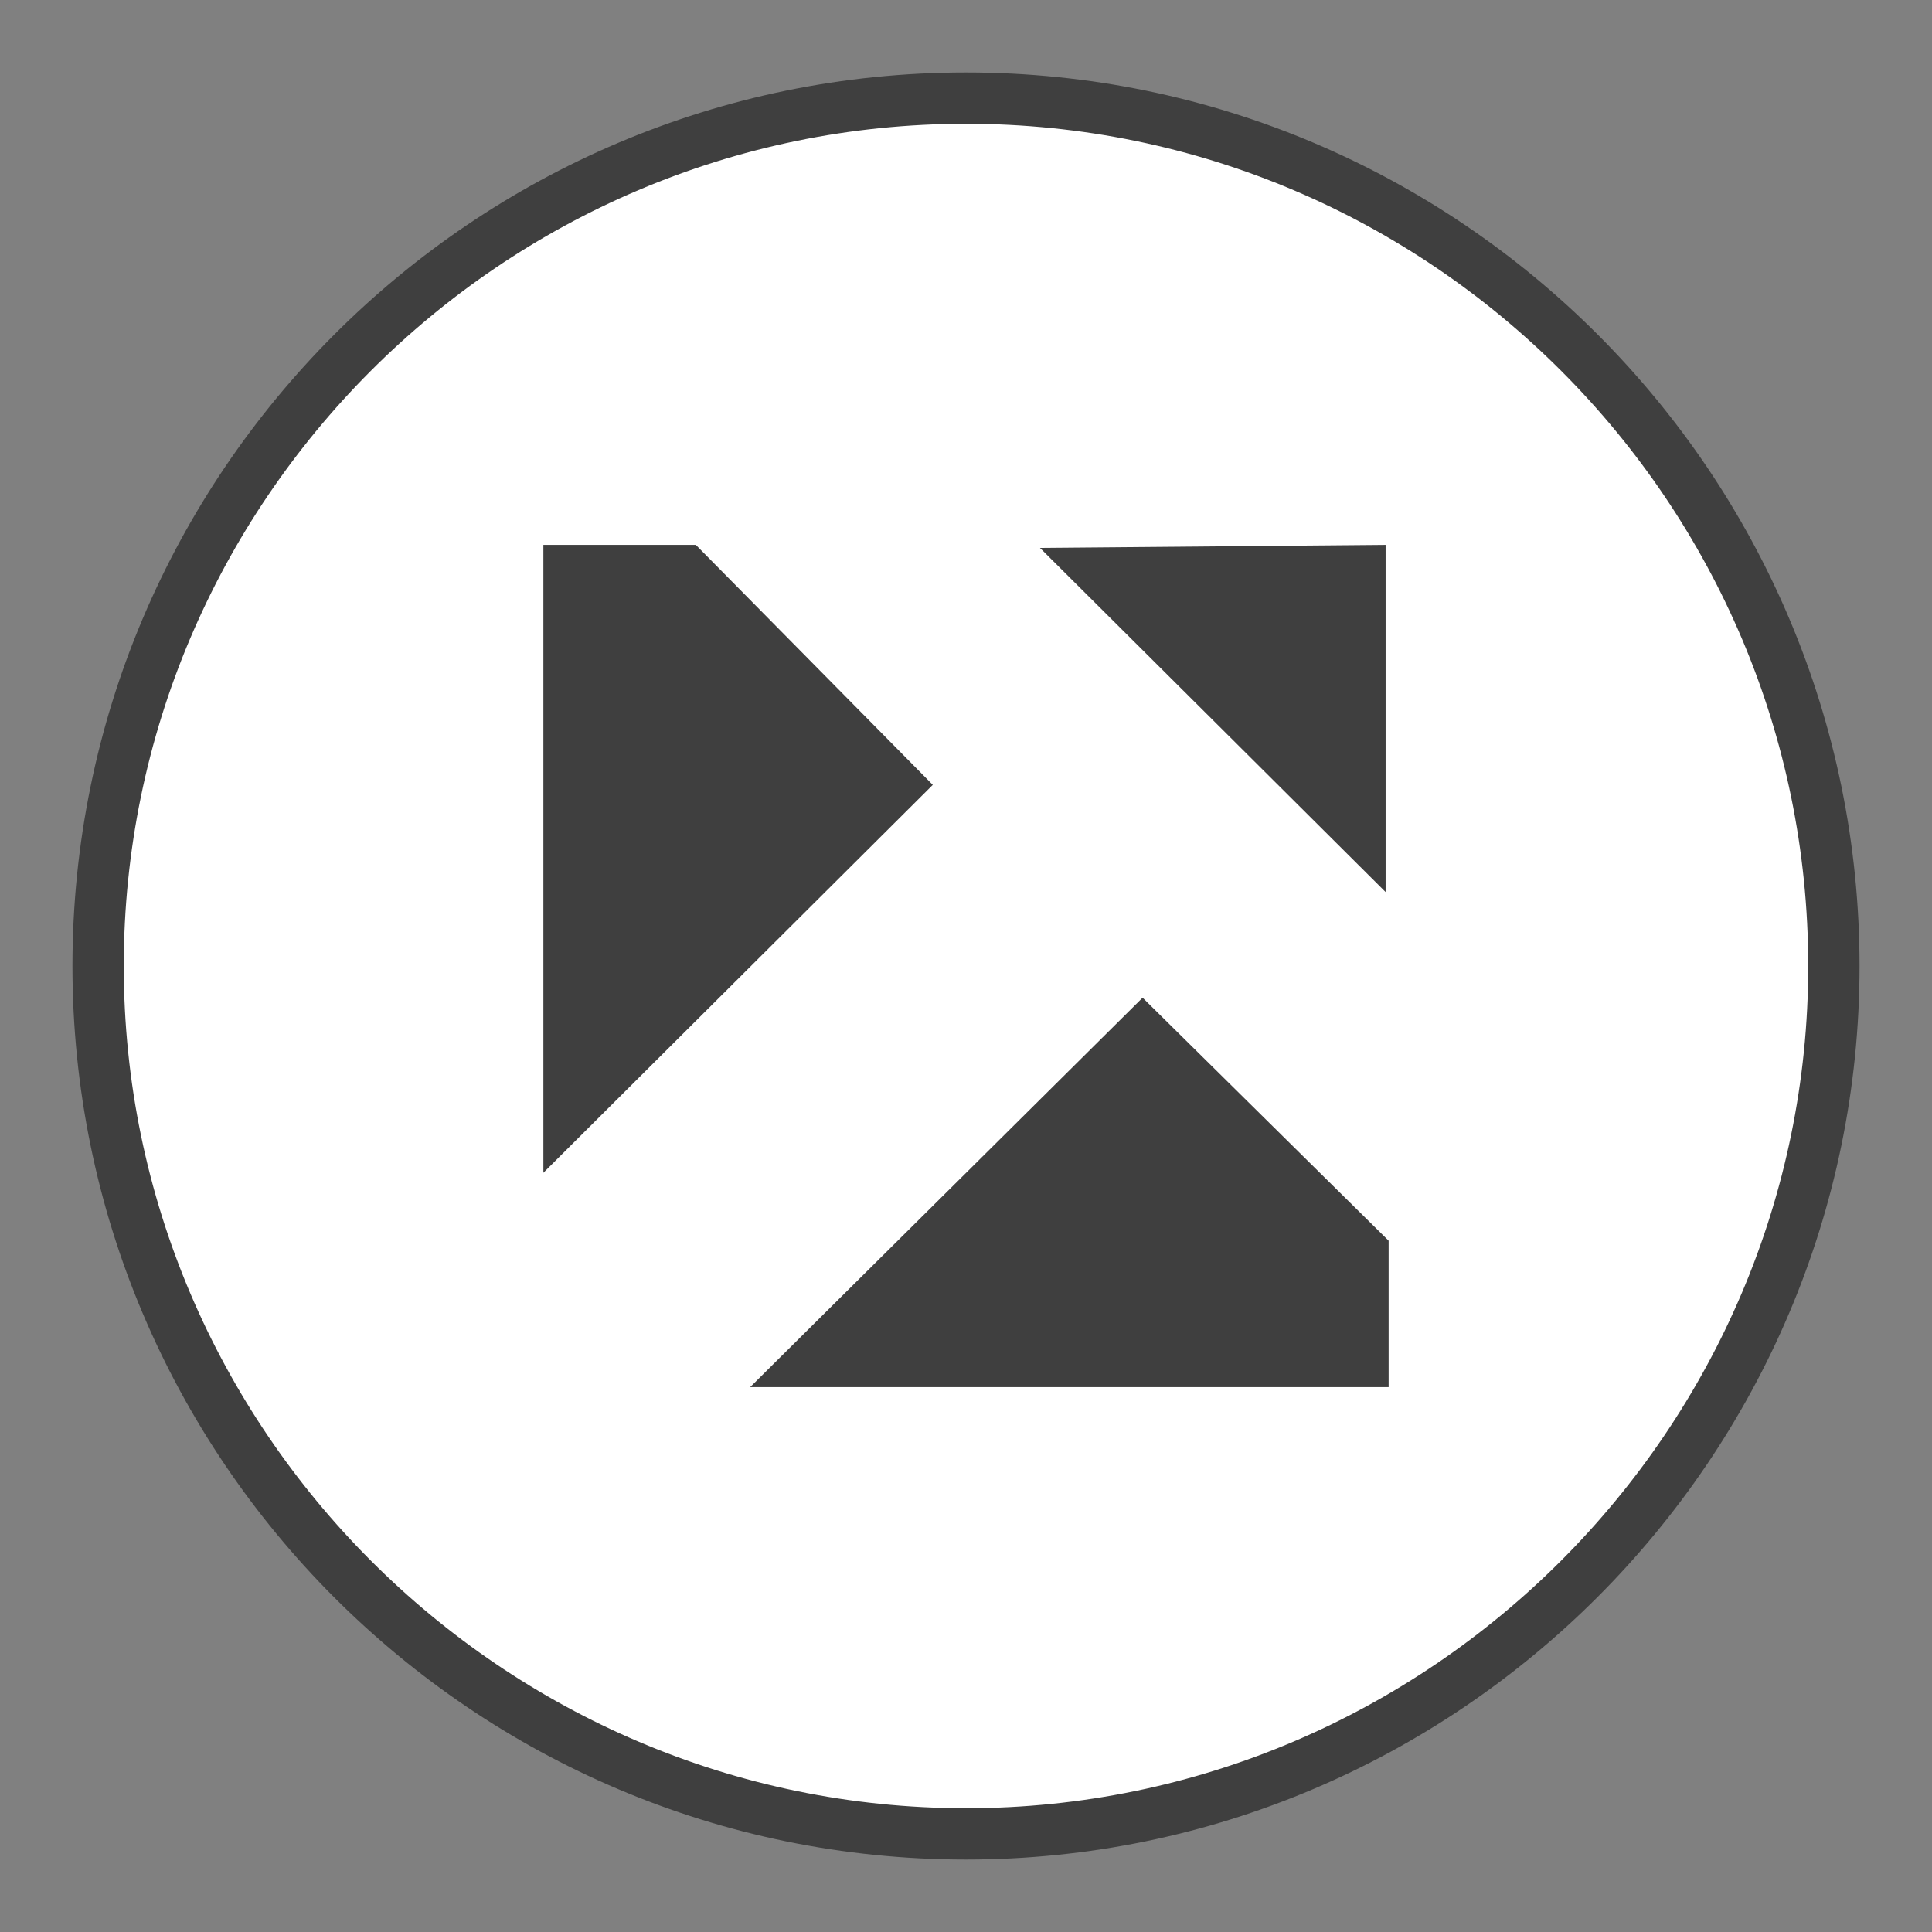
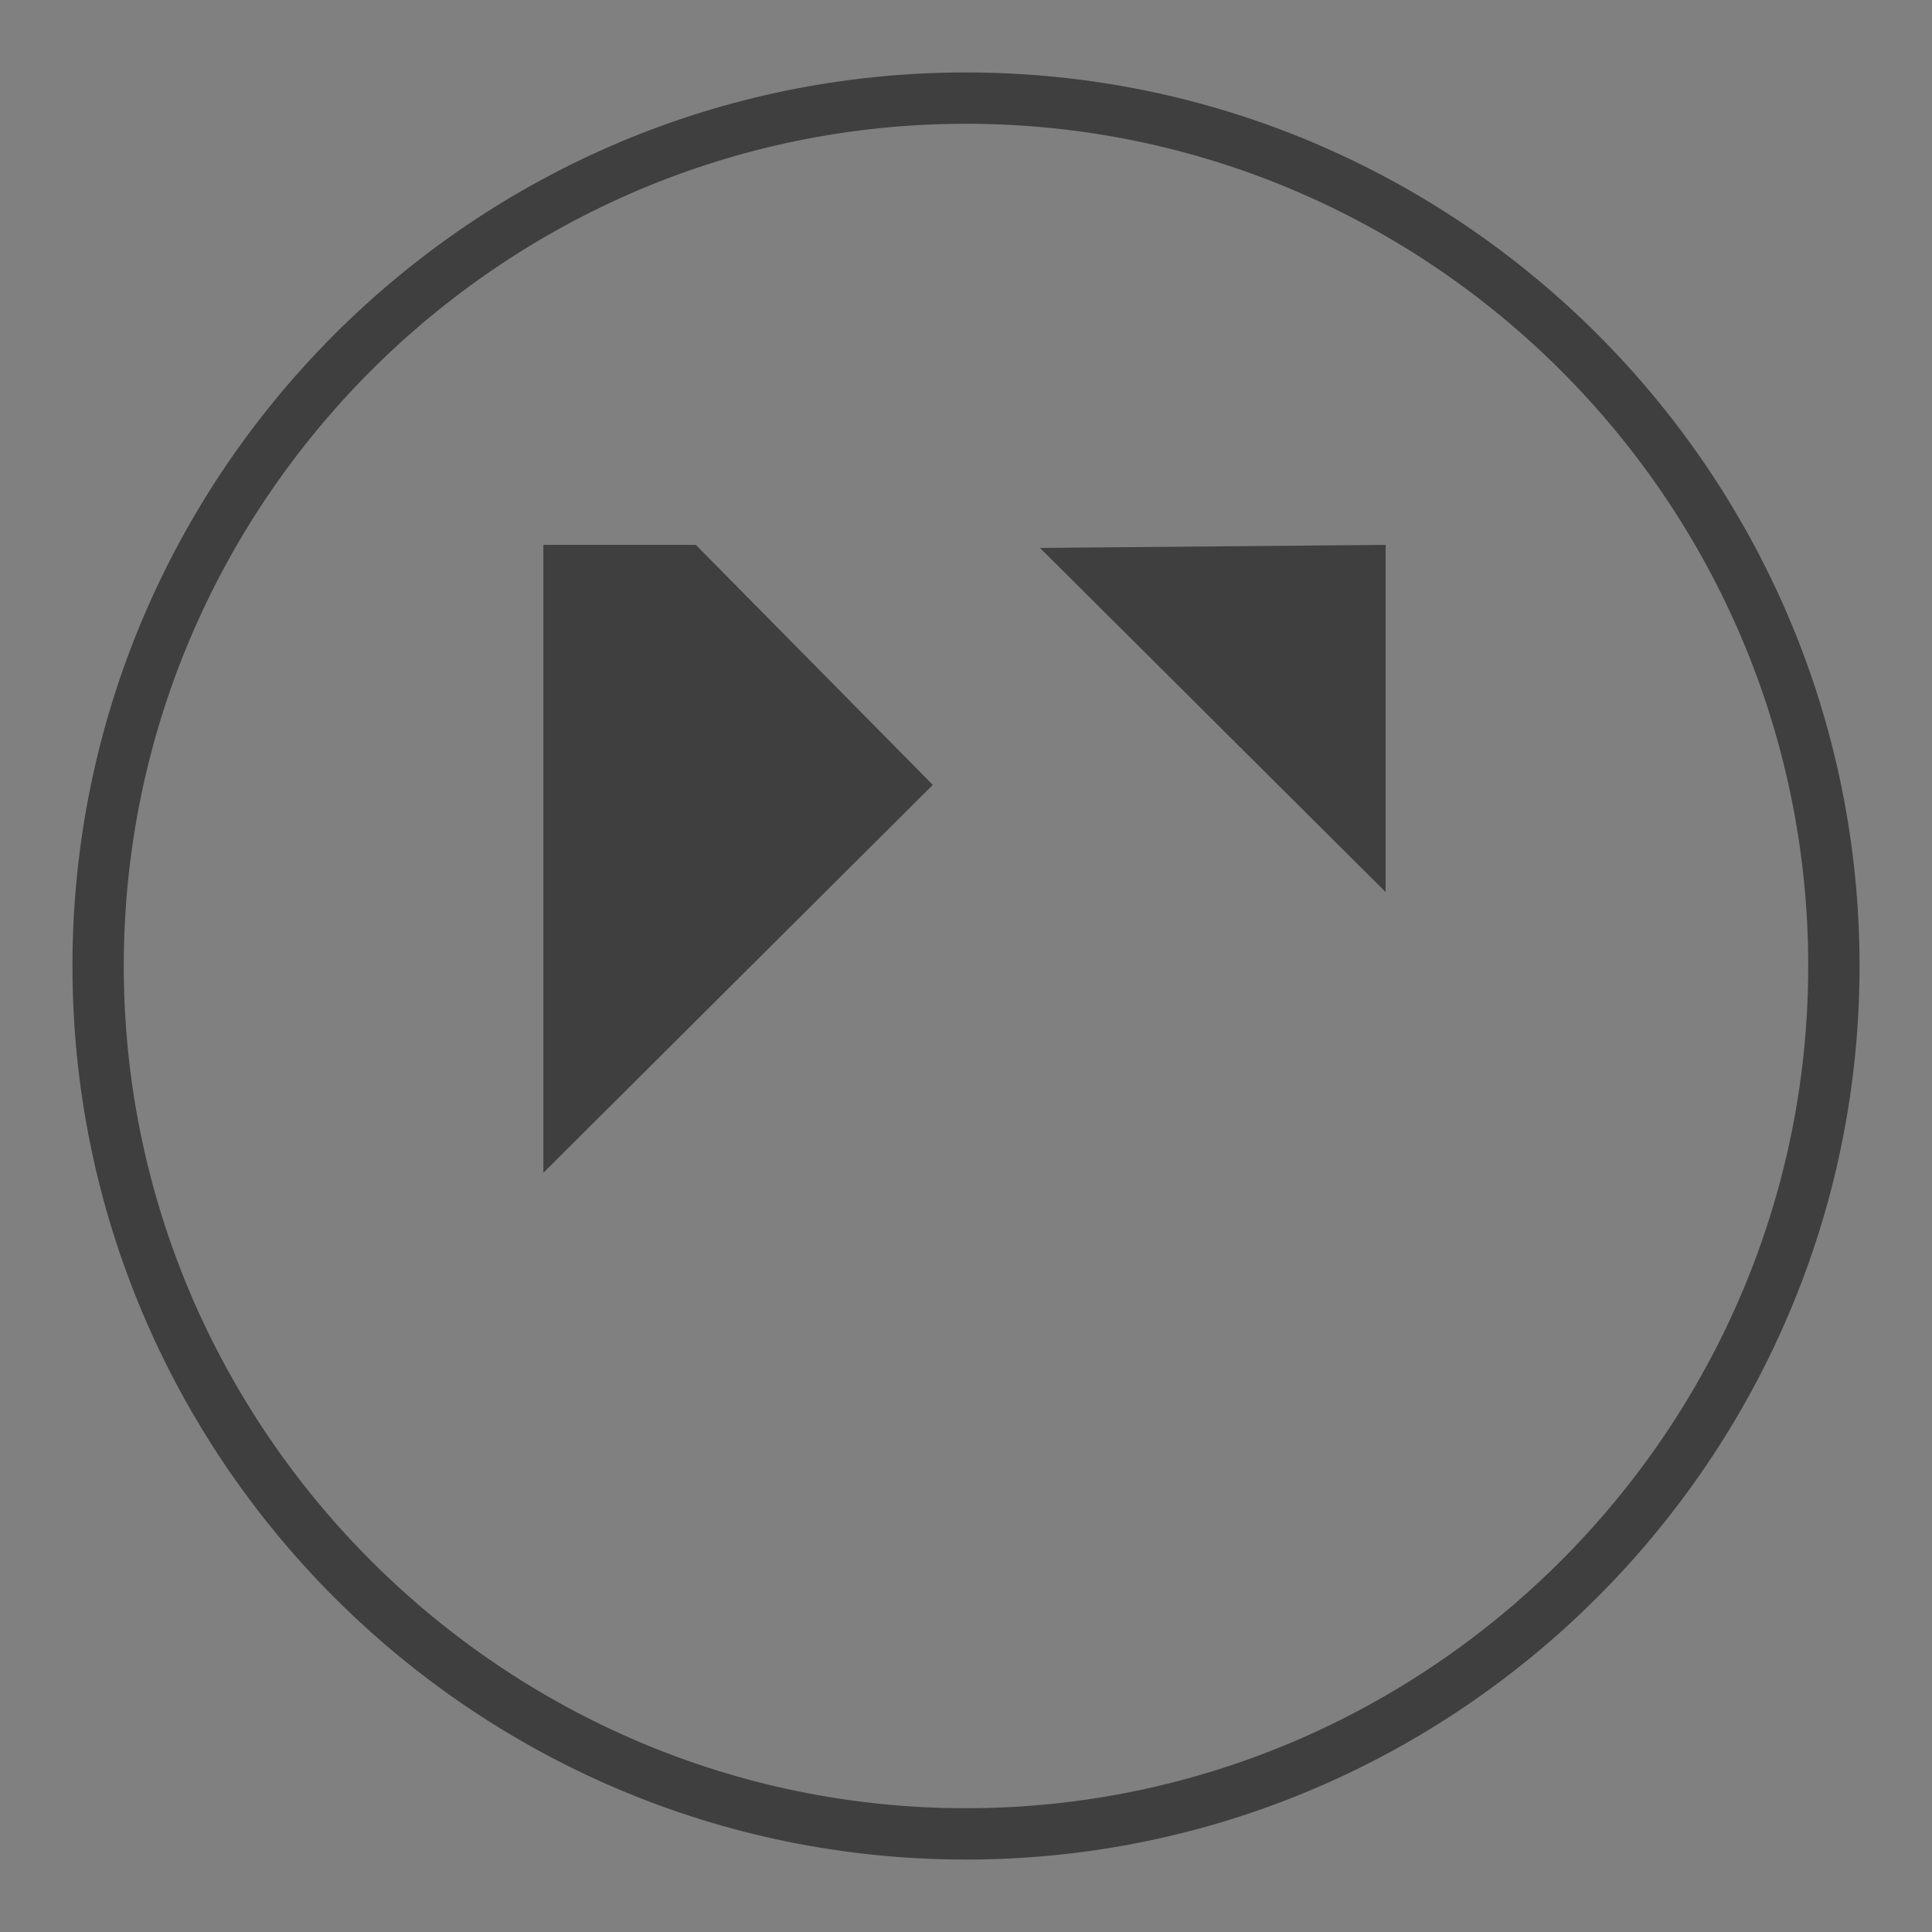
<svg xmlns="http://www.w3.org/2000/svg" id="Capa_1" version="1.1" viewBox="0 0 128 128">
  <rect x="0" y="0" width="128" height="128" fill="#808080" stroke="none" />
  <defs>
    <style>
      .st0 {
        fill: #3f3f3f;
      }

      .st1 {
        fill: #fff;
      }
    </style>
  </defs>
  <g>
-     <circle class="st1" cx="64" cy="64" r="57.2" />
    <path class="st0" d="M64,123.2c-32.7,0-59.2-26.6-59.2-59.2S31.3,4.8,64,4.8s59.2,26.6,59.2,59.2-26.6,59.2-59.2,59.2ZM64,8.2c-30.8,0-55.8,25.1-55.8,55.8s25.1,55.8,55.8,55.8,55.8-25.1,55.8-55.8S94.8,8.2,64,8.2Z" />
  </g>
  <g>
    <polygon class="st0" points="68.9 36.3 91.8 59.1 91.8 36.1 68.9 36.3" />
-     <polygon class="st0" points="75.7 66.1 92 82.2 92 91.9 49.7 91.9 75.7 66.1" />
    <polygon class="st0" points="36 77.7 61.8 52 46.1 36.1 36 36.1 36 77.7" />
  </g>
</svg>